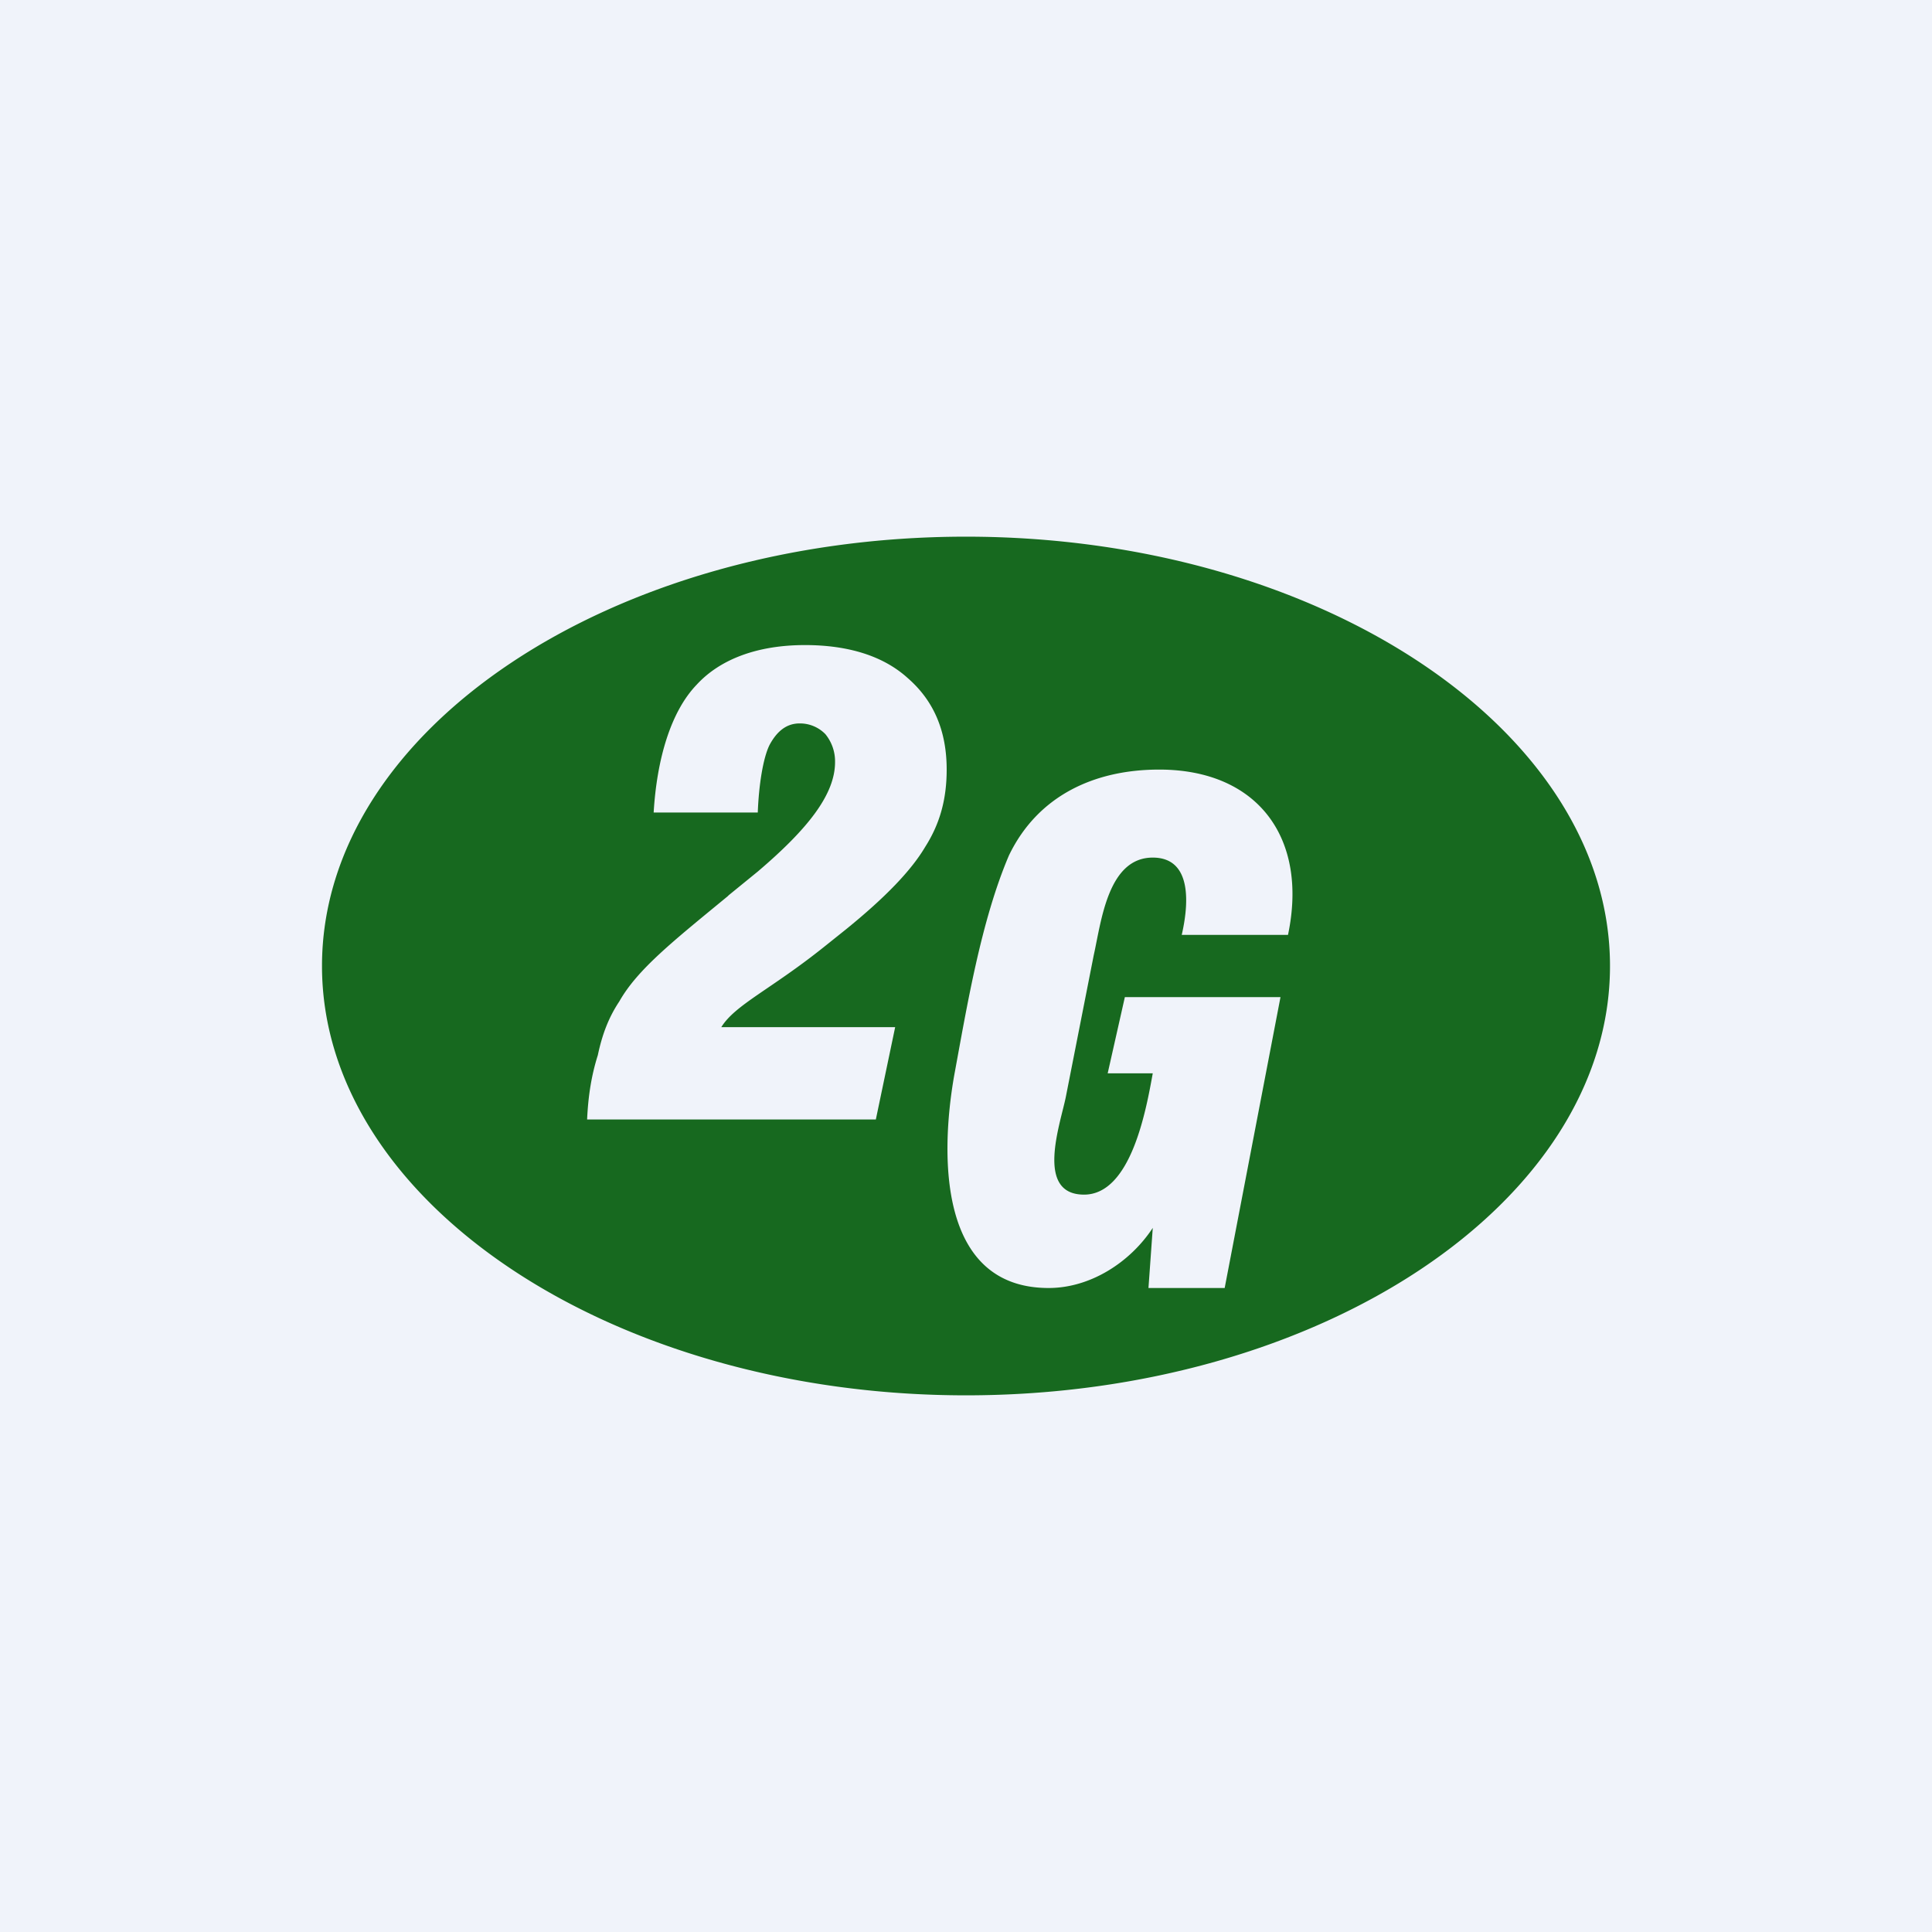
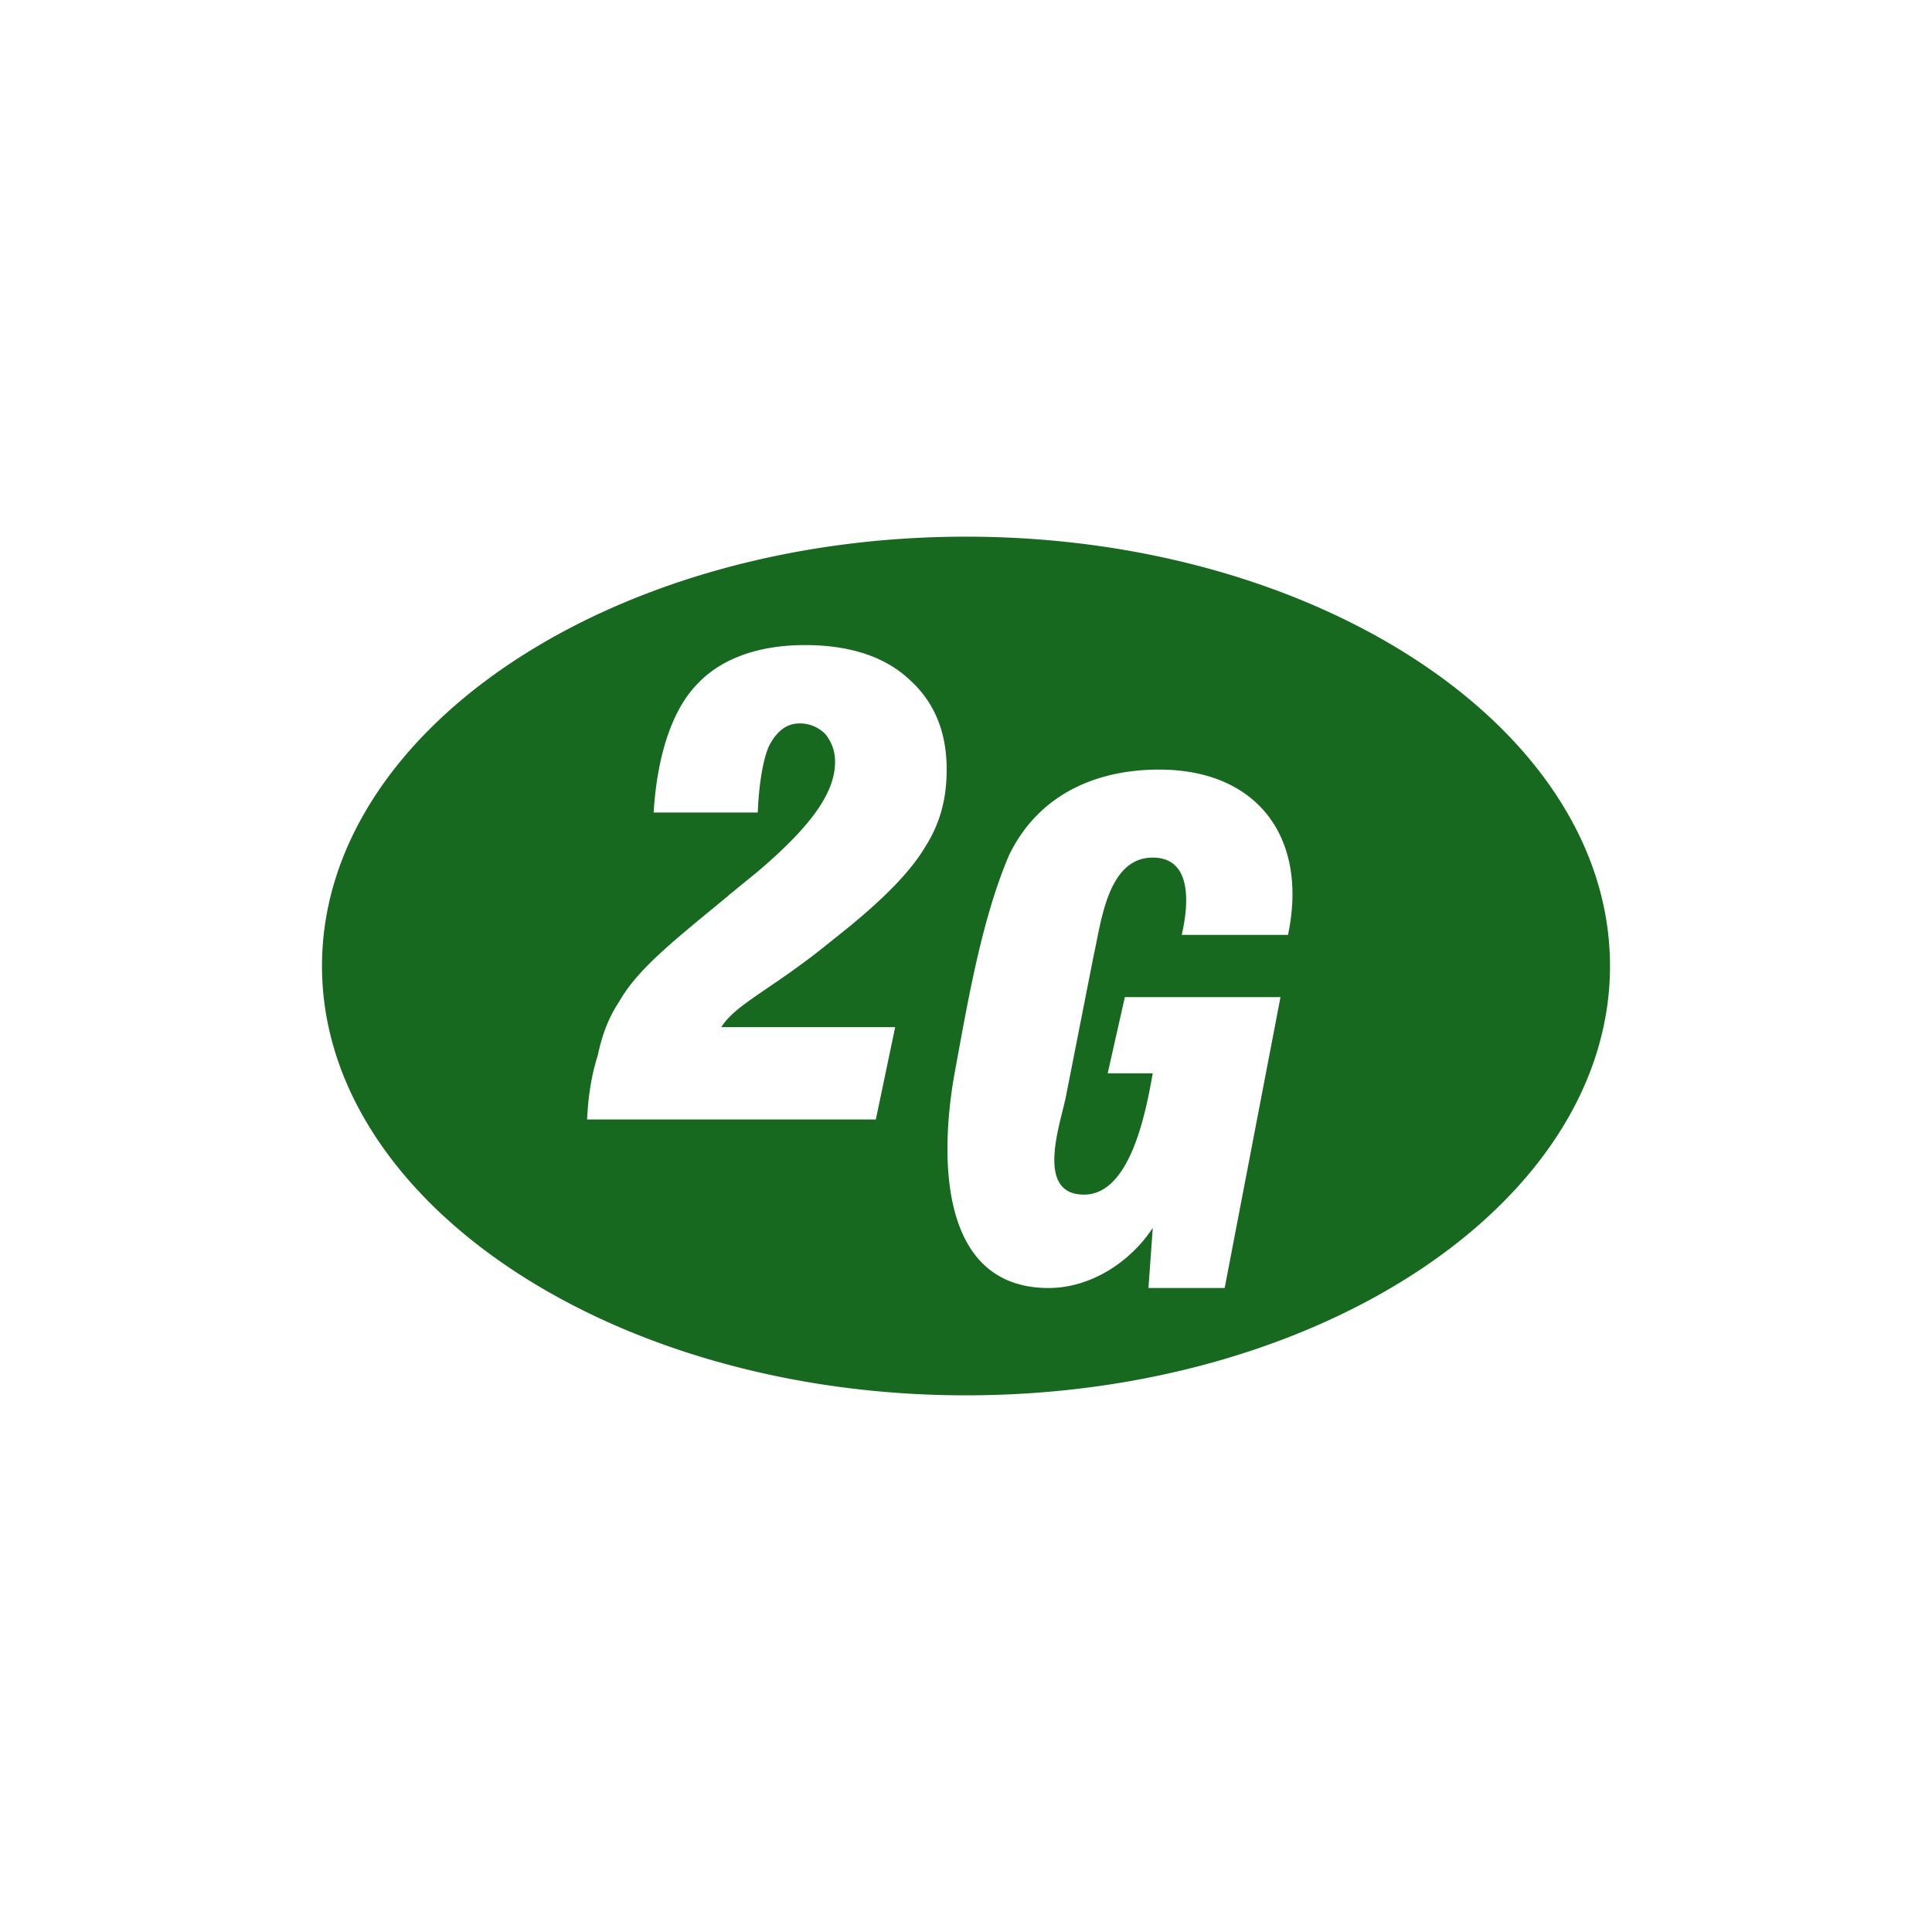
<svg xmlns="http://www.w3.org/2000/svg" width="18" height="18" viewBox="0 0 18 18">
-   <path fill="#F0F3FA" d="M0 0h18v18H0z" />
  <path d="M9 5C5.7 5 3 6.8 3 9s2.71 4 6 4c3.3 0 6-1.8 6-4s-2.71-4-6-4Zm-.66 4.57-.18.86H5.47c.01-.22.04-.41.1-.6.04-.19.1-.35.2-.5.17-.3.5-.56 1.01-.98l.01-.01.27-.22c.47-.4.72-.72.72-1.02a.4.4 0 0 0-.09-.26.33.33 0 0 0-.24-.1c-.12 0-.21.07-.28.2-.06.12-.1.37-.11.63h-.97c.03-.5.16-.94.4-1.19.22-.24.57-.37 1.01-.37.4 0 .73.1.96.31.24.21.36.49.36.85 0 .27-.06.5-.2.72-.13.22-.37.47-.74.77l-.2.16c-.5.4-.83.54-.96.75h1.62Zm3.67-.86h-1c.06-.26.11-.72-.27-.72-.42 0-.48.6-.55.91l-.26 1.32c-.05.25-.29.91.17.91.44 0 .58-.8.64-1.13h-.42l.16-.71h1.45L11.41 12h-.71l.04-.56c-.21.32-.58.56-.97.56-1.03 0-1.01-1.24-.88-1.98.12-.65.25-1.44.51-2.05.27-.56.8-.8 1.4-.8.92 0 1.39.64 1.2 1.54Z" fill="#17691F" />
</svg>